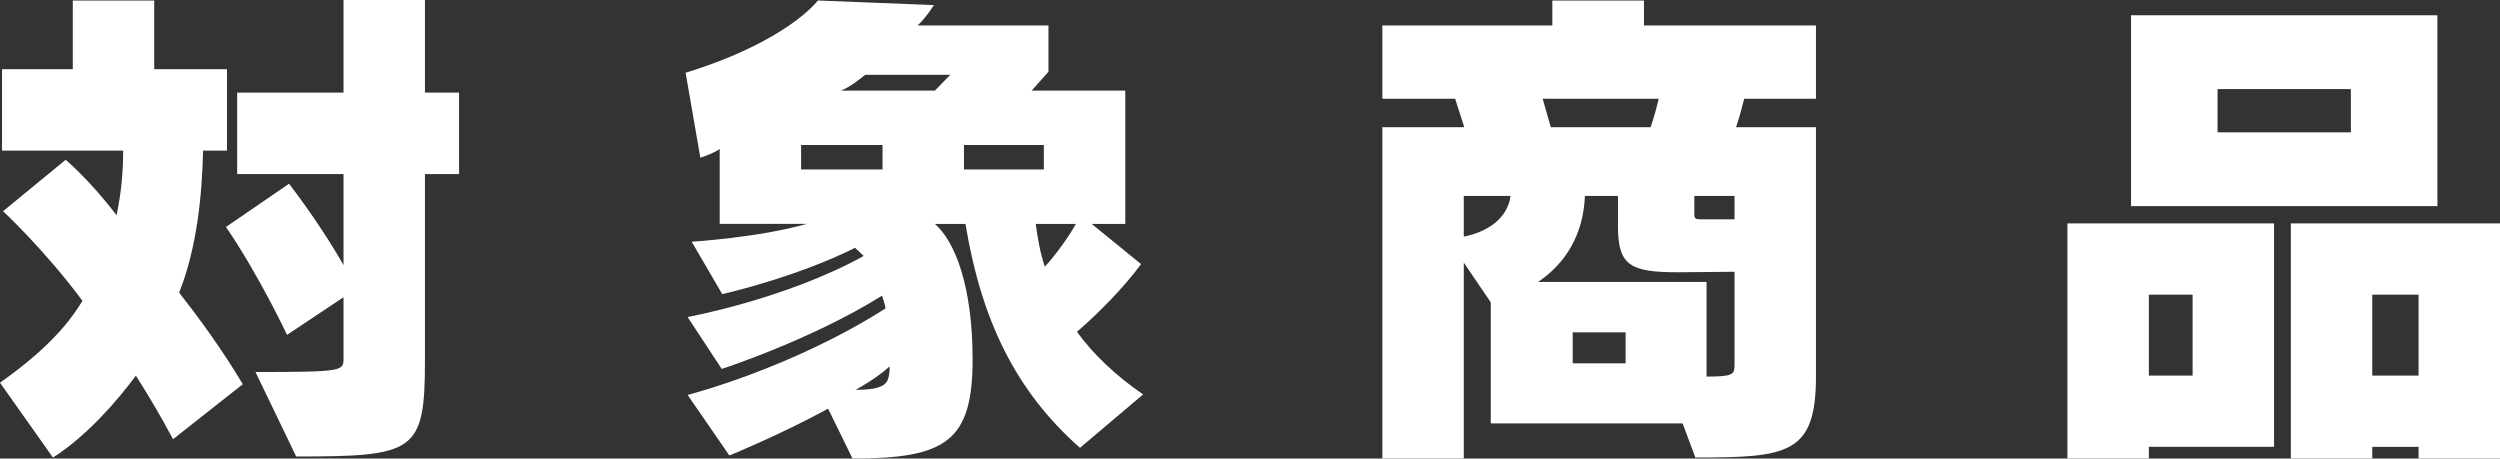
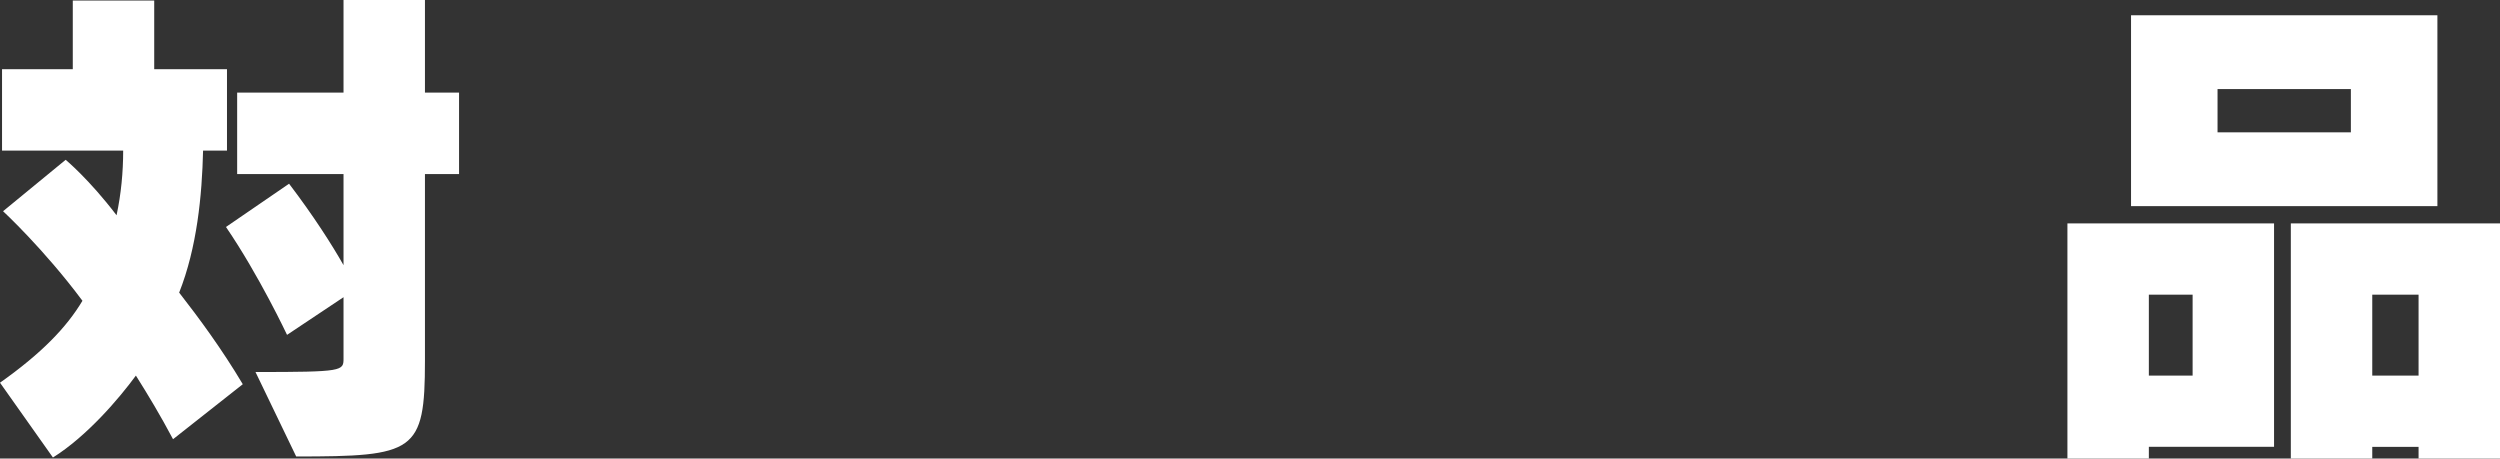
<svg xmlns="http://www.w3.org/2000/svg" id="b" data-name="レイヤー_2" viewBox="0 0 157.034 28.802">
  <rect x="0" y="0" width="157.034" height="28.802" fill="#333333" stroke="none" />
  <g id="c" data-name="デザイン">
    <g>
      <path d="M10.869,27.588c-.799-1.503-1.566-2.781-2.333-3.996-1.055,1.438-3.069,3.804-5.211,5.146l-3.325-4.699c2.622-1.854,4.188-3.484,5.179-5.146C2.75,15.632.192,13.267.192,13.267l3.932-3.229s1.471,1.215,3.197,3.484c.288-1.343.416-2.718.416-4.061H.128v-5.114h4.444V.032h5.115v4.315h4.571v5.114h-1.502c-.064,2.813-.384,6.105-1.502,8.919,1.247,1.599,2.685,3.549,3.996,5.754l-4.379,3.453ZM16.048,23.368c5.53,0,5.53-.064,5.53-.863v-3.836l-3.548,2.365s-1.758-3.74-3.836-6.777l3.964-2.717c1.534,2.014,2.717,3.868,3.42,5.115v-5.723h-6.681v-5.115h6.681V0h5.115v5.817h2.142v5.115h-2.142v11.732c0,5.754-.639,6.01-8.088,6.01l-2.557-5.307Z" fill="#fff" />
-       <path d="M67.838,28.131c-4.06-3.58-6.202-8.056-7.193-14.065h-1.918c1.279,1.119,2.366,3.964,2.366,8.504,0,5.146-1.663,6.232-7.544,6.232l-1.534-3.133c-2.973,1.631-6.202,2.941-6.202,2.941l-2.622-3.804s6.458-1.631,12.436-5.435c-.032-.191-.16-.64-.224-.799-4.443,2.781-10.069,4.603-10.069,4.603l-2.142-3.261s6.138-1.118,11.061-3.836l-.543-.512c-3.772,1.887-8.344,2.91-8.344,2.91l-1.918-3.293s4.188-.256,7.225-1.119h-5.466v-4.699c-.224.16-.799.416-1.215.543l-.927-5.338C49.489,2.589,51.375.032,51.375.032l7.289.287s-.479.768-1.023,1.279h8.216v2.908l-1.055,1.184h5.882v8.375h-2.11l3.101,2.525c-1.087,1.471-2.653,3.068-4.028,4.252.991,1.374,2.461,2.781,4.156,3.932l-3.964,3.356ZM55.435,9.11h-5.115v1.535h5.115v-1.535ZM59.687,4.699h-5.338c-.288.224-.927.767-1.535.991h5.914l.959-.991ZM53.741,24.487c1.279,0,1.822-.192,2.014-.607.096-.225.127-.512.127-.863-.383.352-1.15.927-2.142,1.471ZM65.568,9.11h-5.019v1.535h5.019v-1.535ZM65.057,14.065c.128.959.288,1.854.575,2.686.704-.768,1.438-1.791,1.95-2.686h-2.525Z" fill="#fff" />
-       <path d="M105.691,26.597h-12.051v-7.608l-1.694-2.493v12.307h-5.115V7.991h5.146c-.224-.703-.416-1.311-.575-1.789h-4.571V1.599h10.677V.032h5.754v1.566h10.805v4.604h-4.507c-.128.511-.288,1.118-.512,1.789h5.019v15.664c0,4.892-1.79,5.083-7.576,5.083l-.799-2.142ZM91.945,12.308v2.557c1.566-.319,2.749-1.183,2.941-2.557h-2.941ZM108.952,17.07l-3.516.032c-2.973,0-3.804-.384-3.804-2.846v-1.949h-2.078c-.096,2.397-1.183,4.219-2.941,5.402h10.581v5.945c1.663,0,1.758-.127,1.758-.734v-5.851ZM96.9,6.202c.16.543.32,1.15.512,1.789h6.266c.224-.639.383-1.246.511-1.789h-7.289ZM102.111,20.874h-3.325v1.95h3.325v-1.95ZM108.952,12.308h-2.525v1.055c0,.384.032.416.479.416h2.046v-1.471Z" fill="#fff" />
      <path d="M134.977,28.067v.734h-5.115v-14.769h12.979v14.034h-7.864ZM133.858,12.946V.959h19.244v11.987h-19.244ZM137.726,18.509h-2.749v5.083h2.749v-5.083ZM147.667,5.595h-8.375v2.717h8.375v-2.717ZM151.919,28.802v-.734h-2.909v.734h-5.115v-14.769h13.139v14.769h-5.115ZM151.919,18.509h-2.909v5.083h2.909v-5.083Z" fill="#fff" />
    </g>
  </g>
</svg>